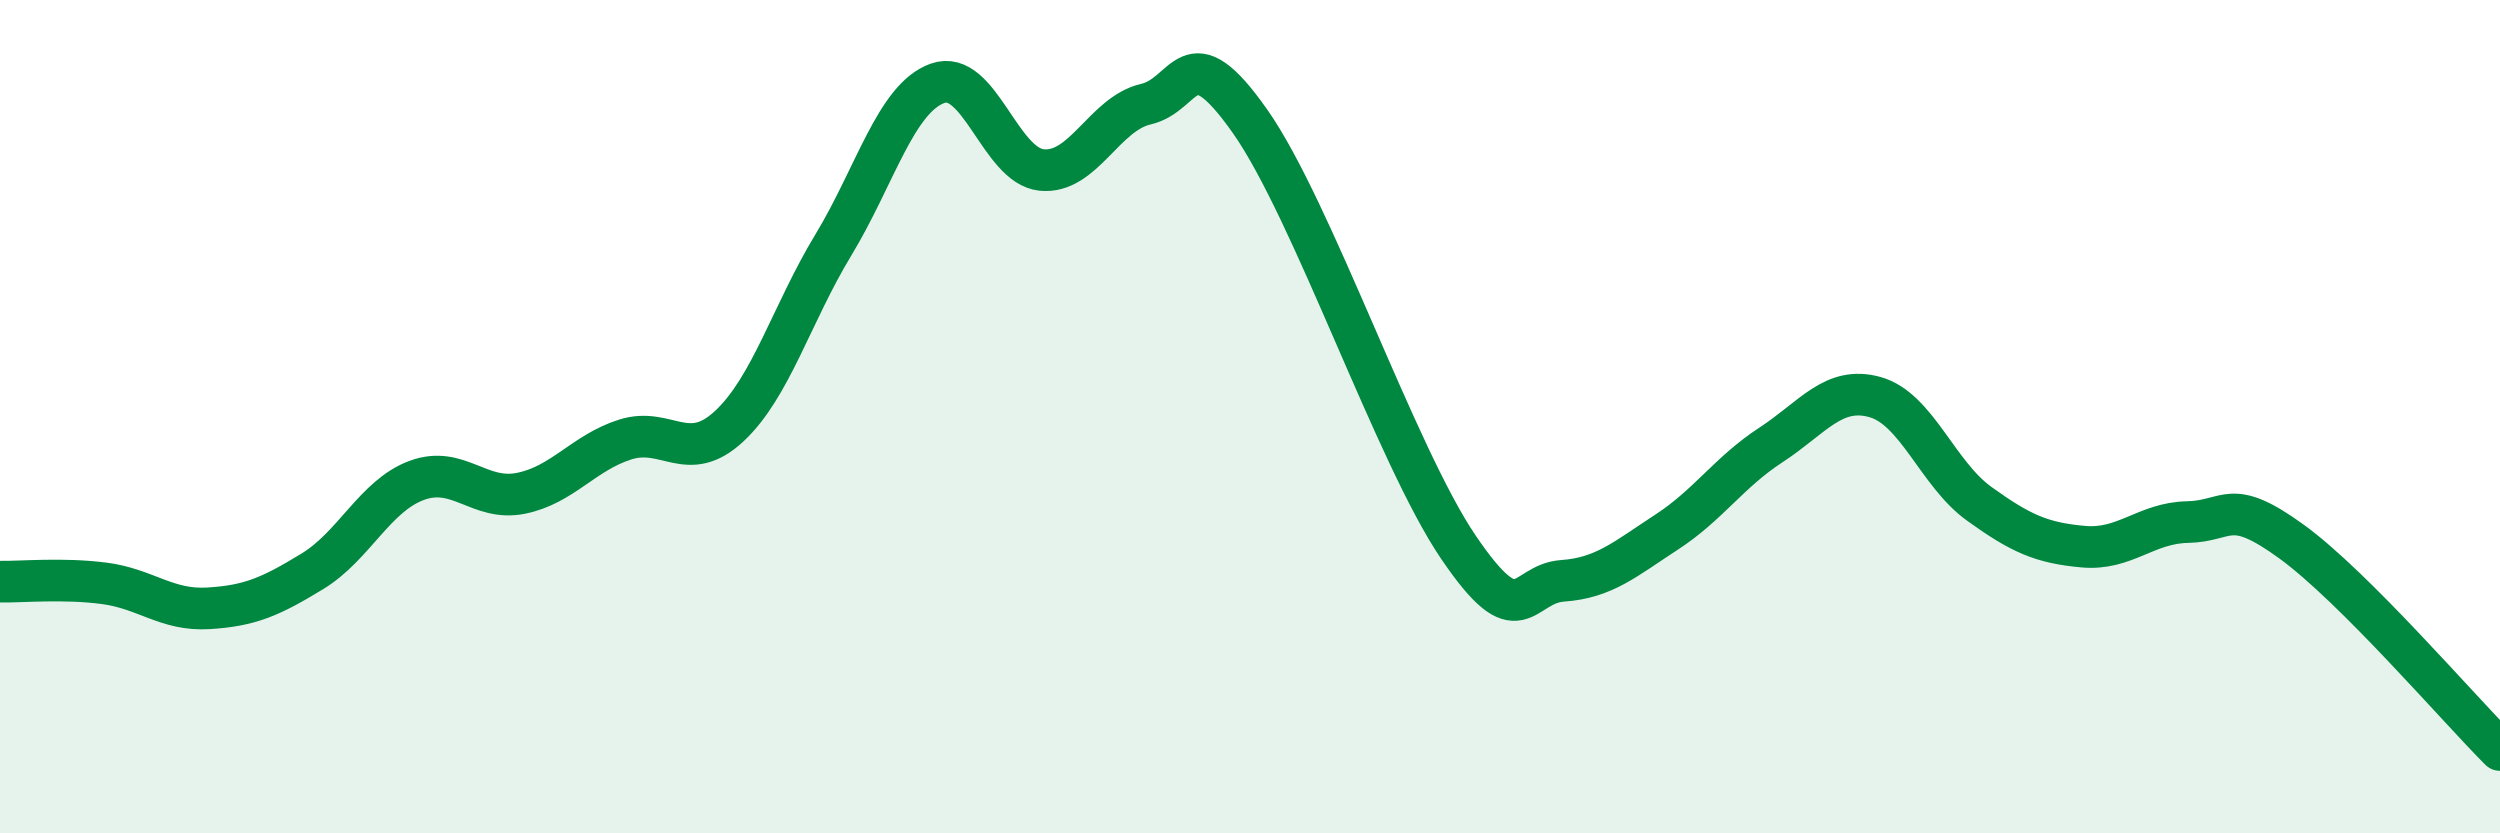
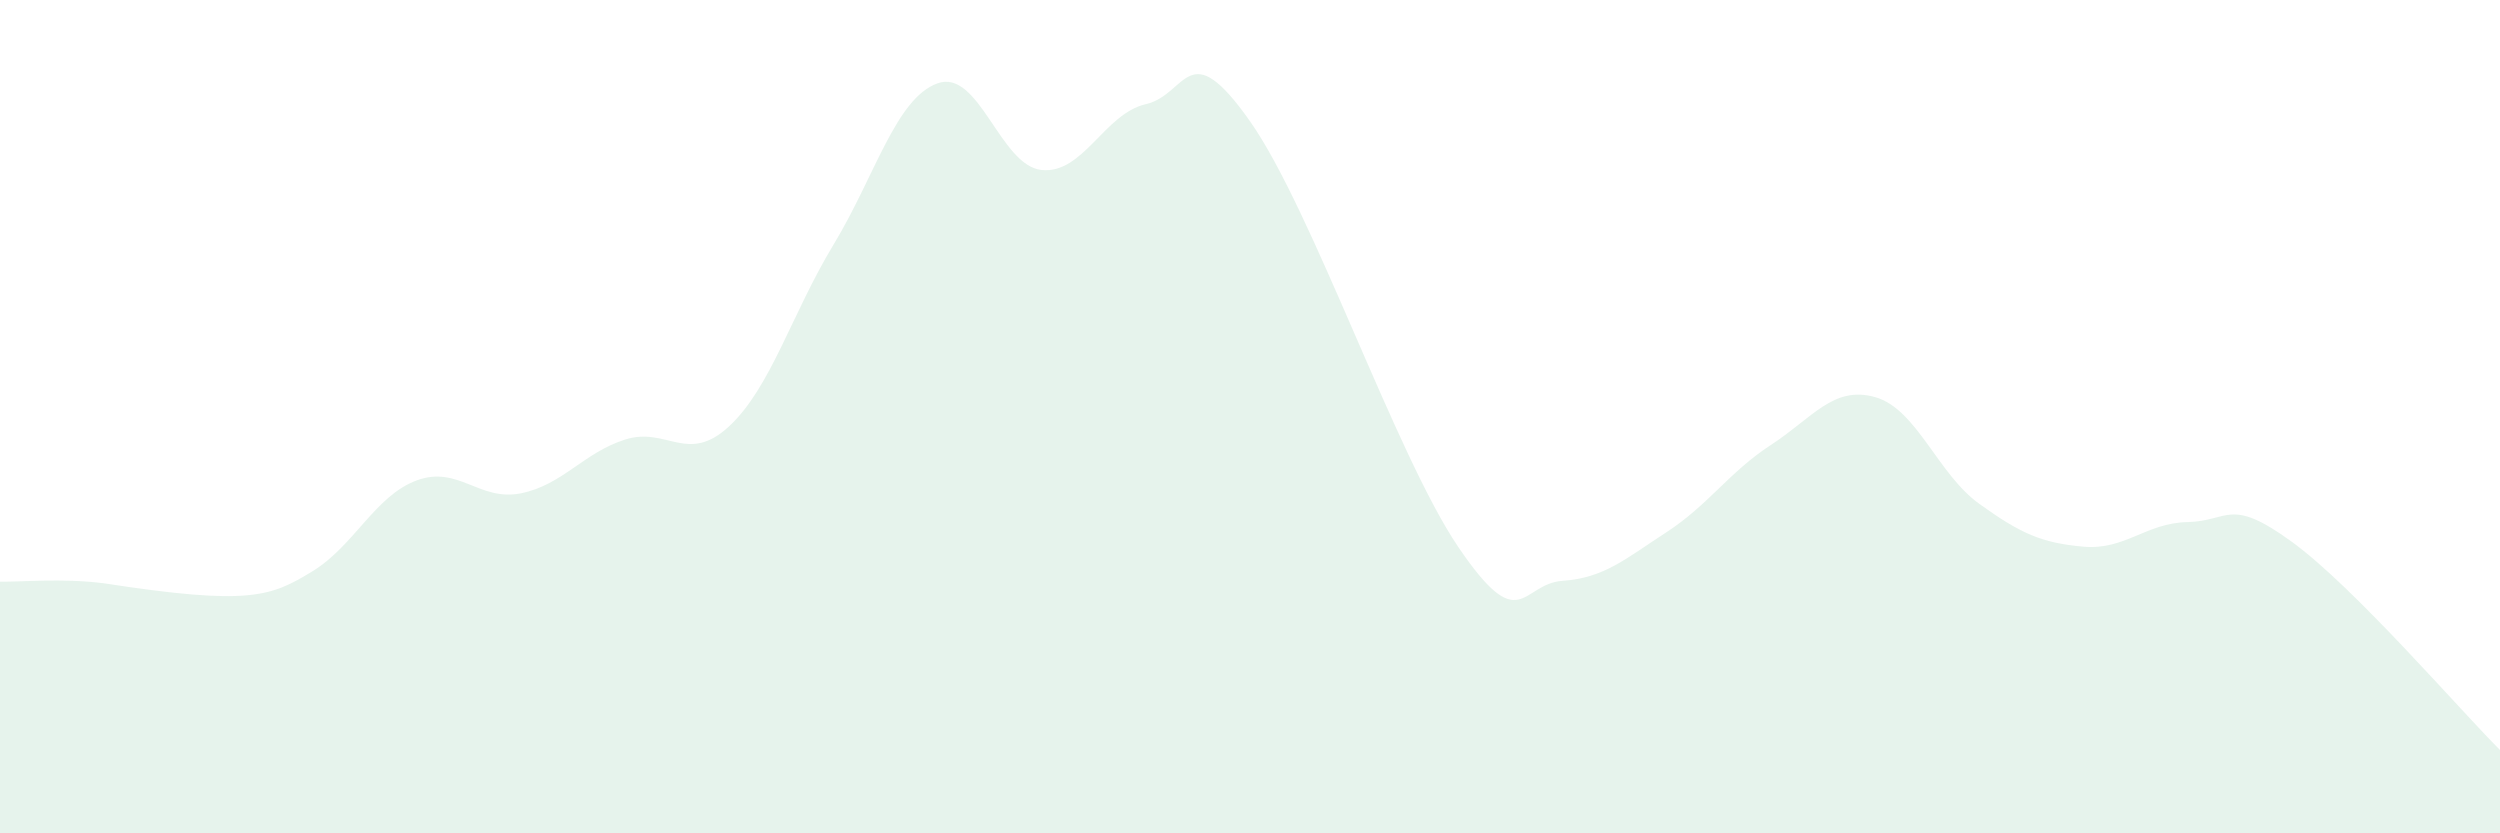
<svg xmlns="http://www.w3.org/2000/svg" width="60" height="20" viewBox="0 0 60 20">
-   <path d="M 0,13.96 C 0.5,13.97 1.5,13.87 2.5,14 C 3.5,14.13 4,14.66 5,14.6 C 6,14.54 6.5,14.32 7.5,13.71 C 8.5,13.1 9,11.9 10,11.53 C 11,11.16 11.5,12.04 12.5,11.84 C 13.5,11.64 14,10.87 15,10.55 C 16,10.23 16.5,11.16 17.5,10.23 C 18.5,9.3 19,7.53 20,5.88 C 21,4.23 21.5,2.36 22.5,2 C 23.5,1.64 24,3.98 25,4.08 C 26,4.18 26.5,2.73 27.5,2.5 C 28.5,2.27 28.5,0.78 30,2.91 C 31.5,5.04 33.5,10.92 35,13.13 C 36.5,15.34 36.5,14.01 37.5,13.94 C 38.5,13.87 39,13.42 40,12.77 C 41,12.12 41.5,11.33 42.5,10.68 C 43.5,10.03 44,9.25 45,9.53 C 46,9.81 46.5,11.37 47.5,12.09 C 48.5,12.81 49,13.03 50,13.12 C 51,13.21 51.5,12.55 52.5,12.53 C 53.5,12.51 53.5,11.91 55,13 C 56.5,14.09 59,17 60,18L60 20L0 20Z" fill="#008740" opacity="0.1" stroke-linecap="round" stroke-linejoin="round" />
-   <path d="M 0,13.96 C 0.5,13.97 1.5,13.87 2.5,14 C 3.5,14.13 4,14.66 5,14.6 C 6,14.54 6.5,14.32 7.5,13.71 C 8.5,13.1 9,11.9 10,11.53 C 11,11.16 11.5,12.04 12.5,11.84 C 13.5,11.64 14,10.87 15,10.55 C 16,10.23 16.5,11.16 17.5,10.23 C 18.5,9.3 19,7.53 20,5.88 C 21,4.23 21.5,2.36 22.5,2 C 23.5,1.64 24,3.98 25,4.08 C 26,4.18 26.5,2.73 27.5,2.5 C 28.5,2.27 28.5,0.78 30,2.91 C 31.5,5.04 33.5,10.92 35,13.13 C 36.5,15.34 36.5,14.01 37.5,13.94 C 38.5,13.87 39,13.42 40,12.77 C 41,12.12 41.5,11.33 42.5,10.68 C 43.5,10.03 44,9.25 45,9.53 C 46,9.81 46.5,11.37 47.5,12.09 C 48.5,12.81 49,13.03 50,13.12 C 51,13.21 51.5,12.55 52.5,12.53 C 53.5,12.51 53.5,11.91 55,13 C 56.5,14.09 59,17 60,18" stroke="#008740" stroke-width="1" fill="none" stroke-linecap="round" stroke-linejoin="round" />
+   <path d="M 0,13.96 C 0.5,13.97 1.5,13.87 2.5,14 C 6,14.54 6.5,14.32 7.5,13.71 C 8.5,13.1 9,11.9 10,11.53 C 11,11.16 11.5,12.04 12.5,11.84 C 13.5,11.64 14,10.87 15,10.55 C 16,10.23 16.5,11.16 17.5,10.23 C 18.5,9.3 19,7.53 20,5.88 C 21,4.23 21.5,2.36 22.5,2 C 23.5,1.64 24,3.98 25,4.08 C 26,4.18 26.5,2.73 27.5,2.5 C 28.5,2.27 28.5,0.78 30,2.91 C 31.5,5.04 33.5,10.92 35,13.13 C 36.5,15.34 36.5,14.01 37.5,13.94 C 38.5,13.87 39,13.42 40,12.77 C 41,12.12 41.5,11.33 42.5,10.68 C 43.5,10.03 44,9.25 45,9.53 C 46,9.81 46.5,11.37 47.5,12.09 C 48.5,12.81 49,13.03 50,13.12 C 51,13.21 51.5,12.55 52.5,12.53 C 53.5,12.51 53.5,11.91 55,13 C 56.5,14.09 59,17 60,18L60 20L0 20Z" fill="#008740" opacity="0.1" stroke-linecap="round" stroke-linejoin="round" />
</svg>